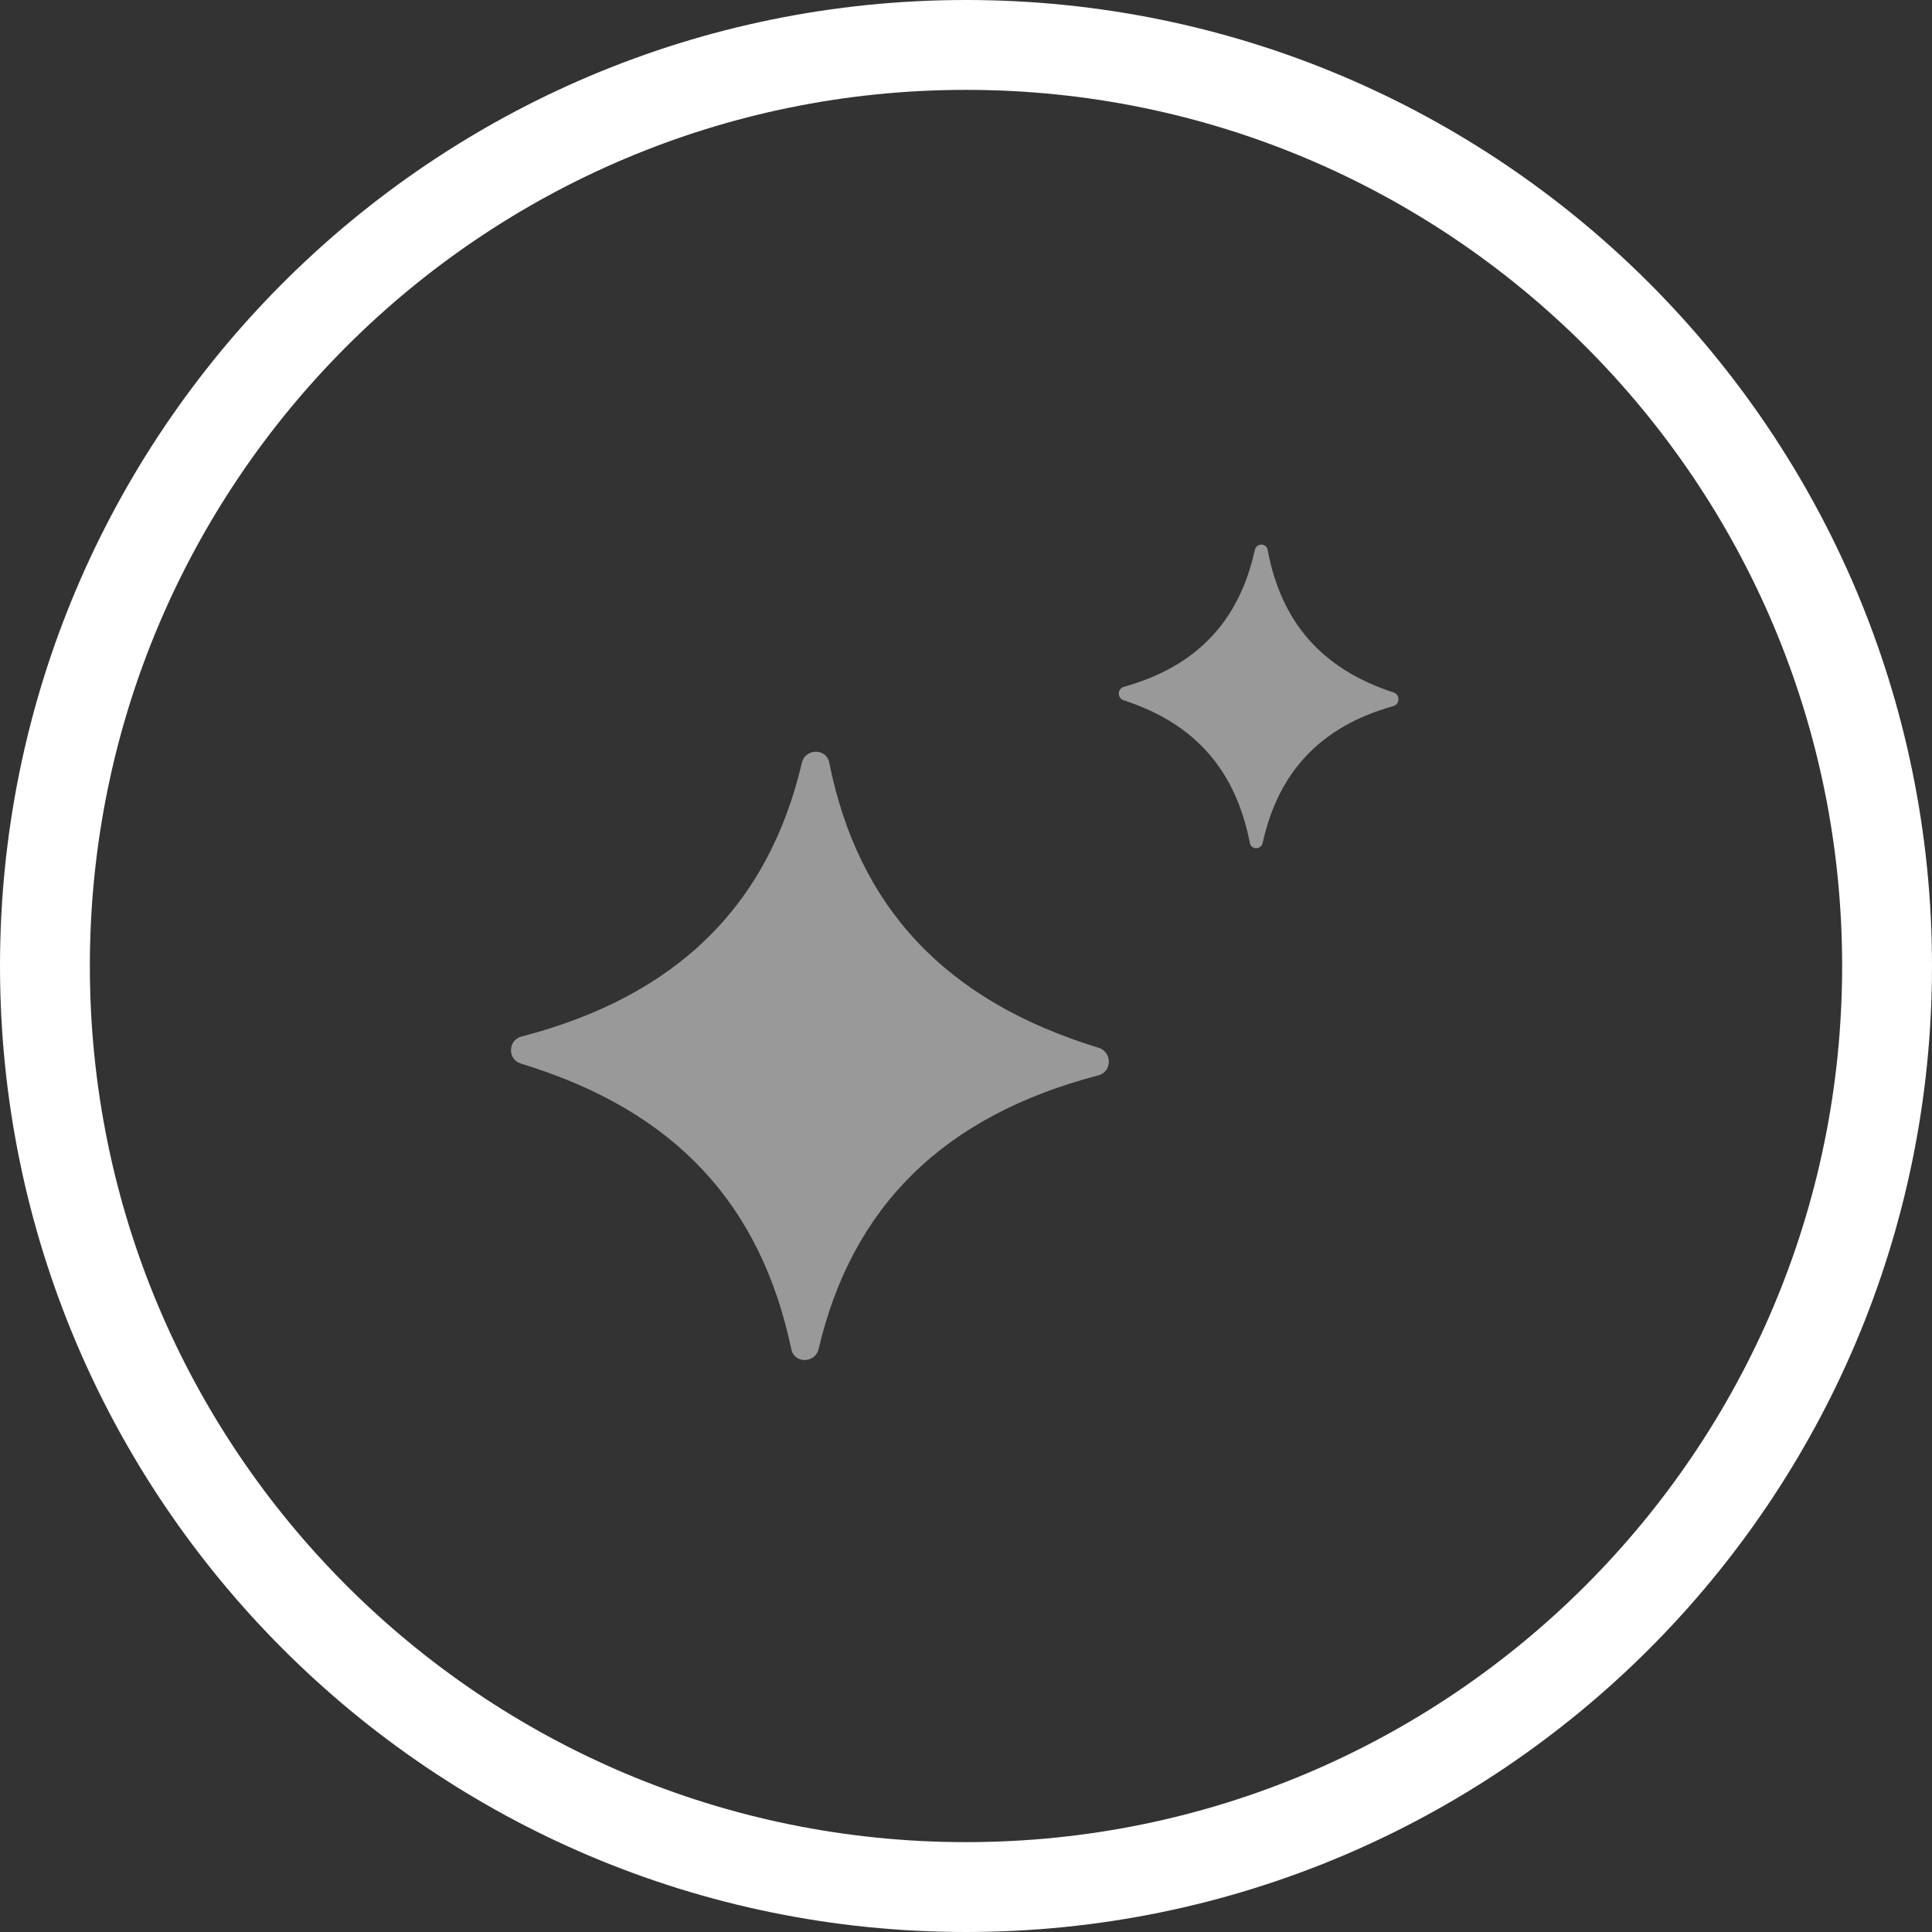
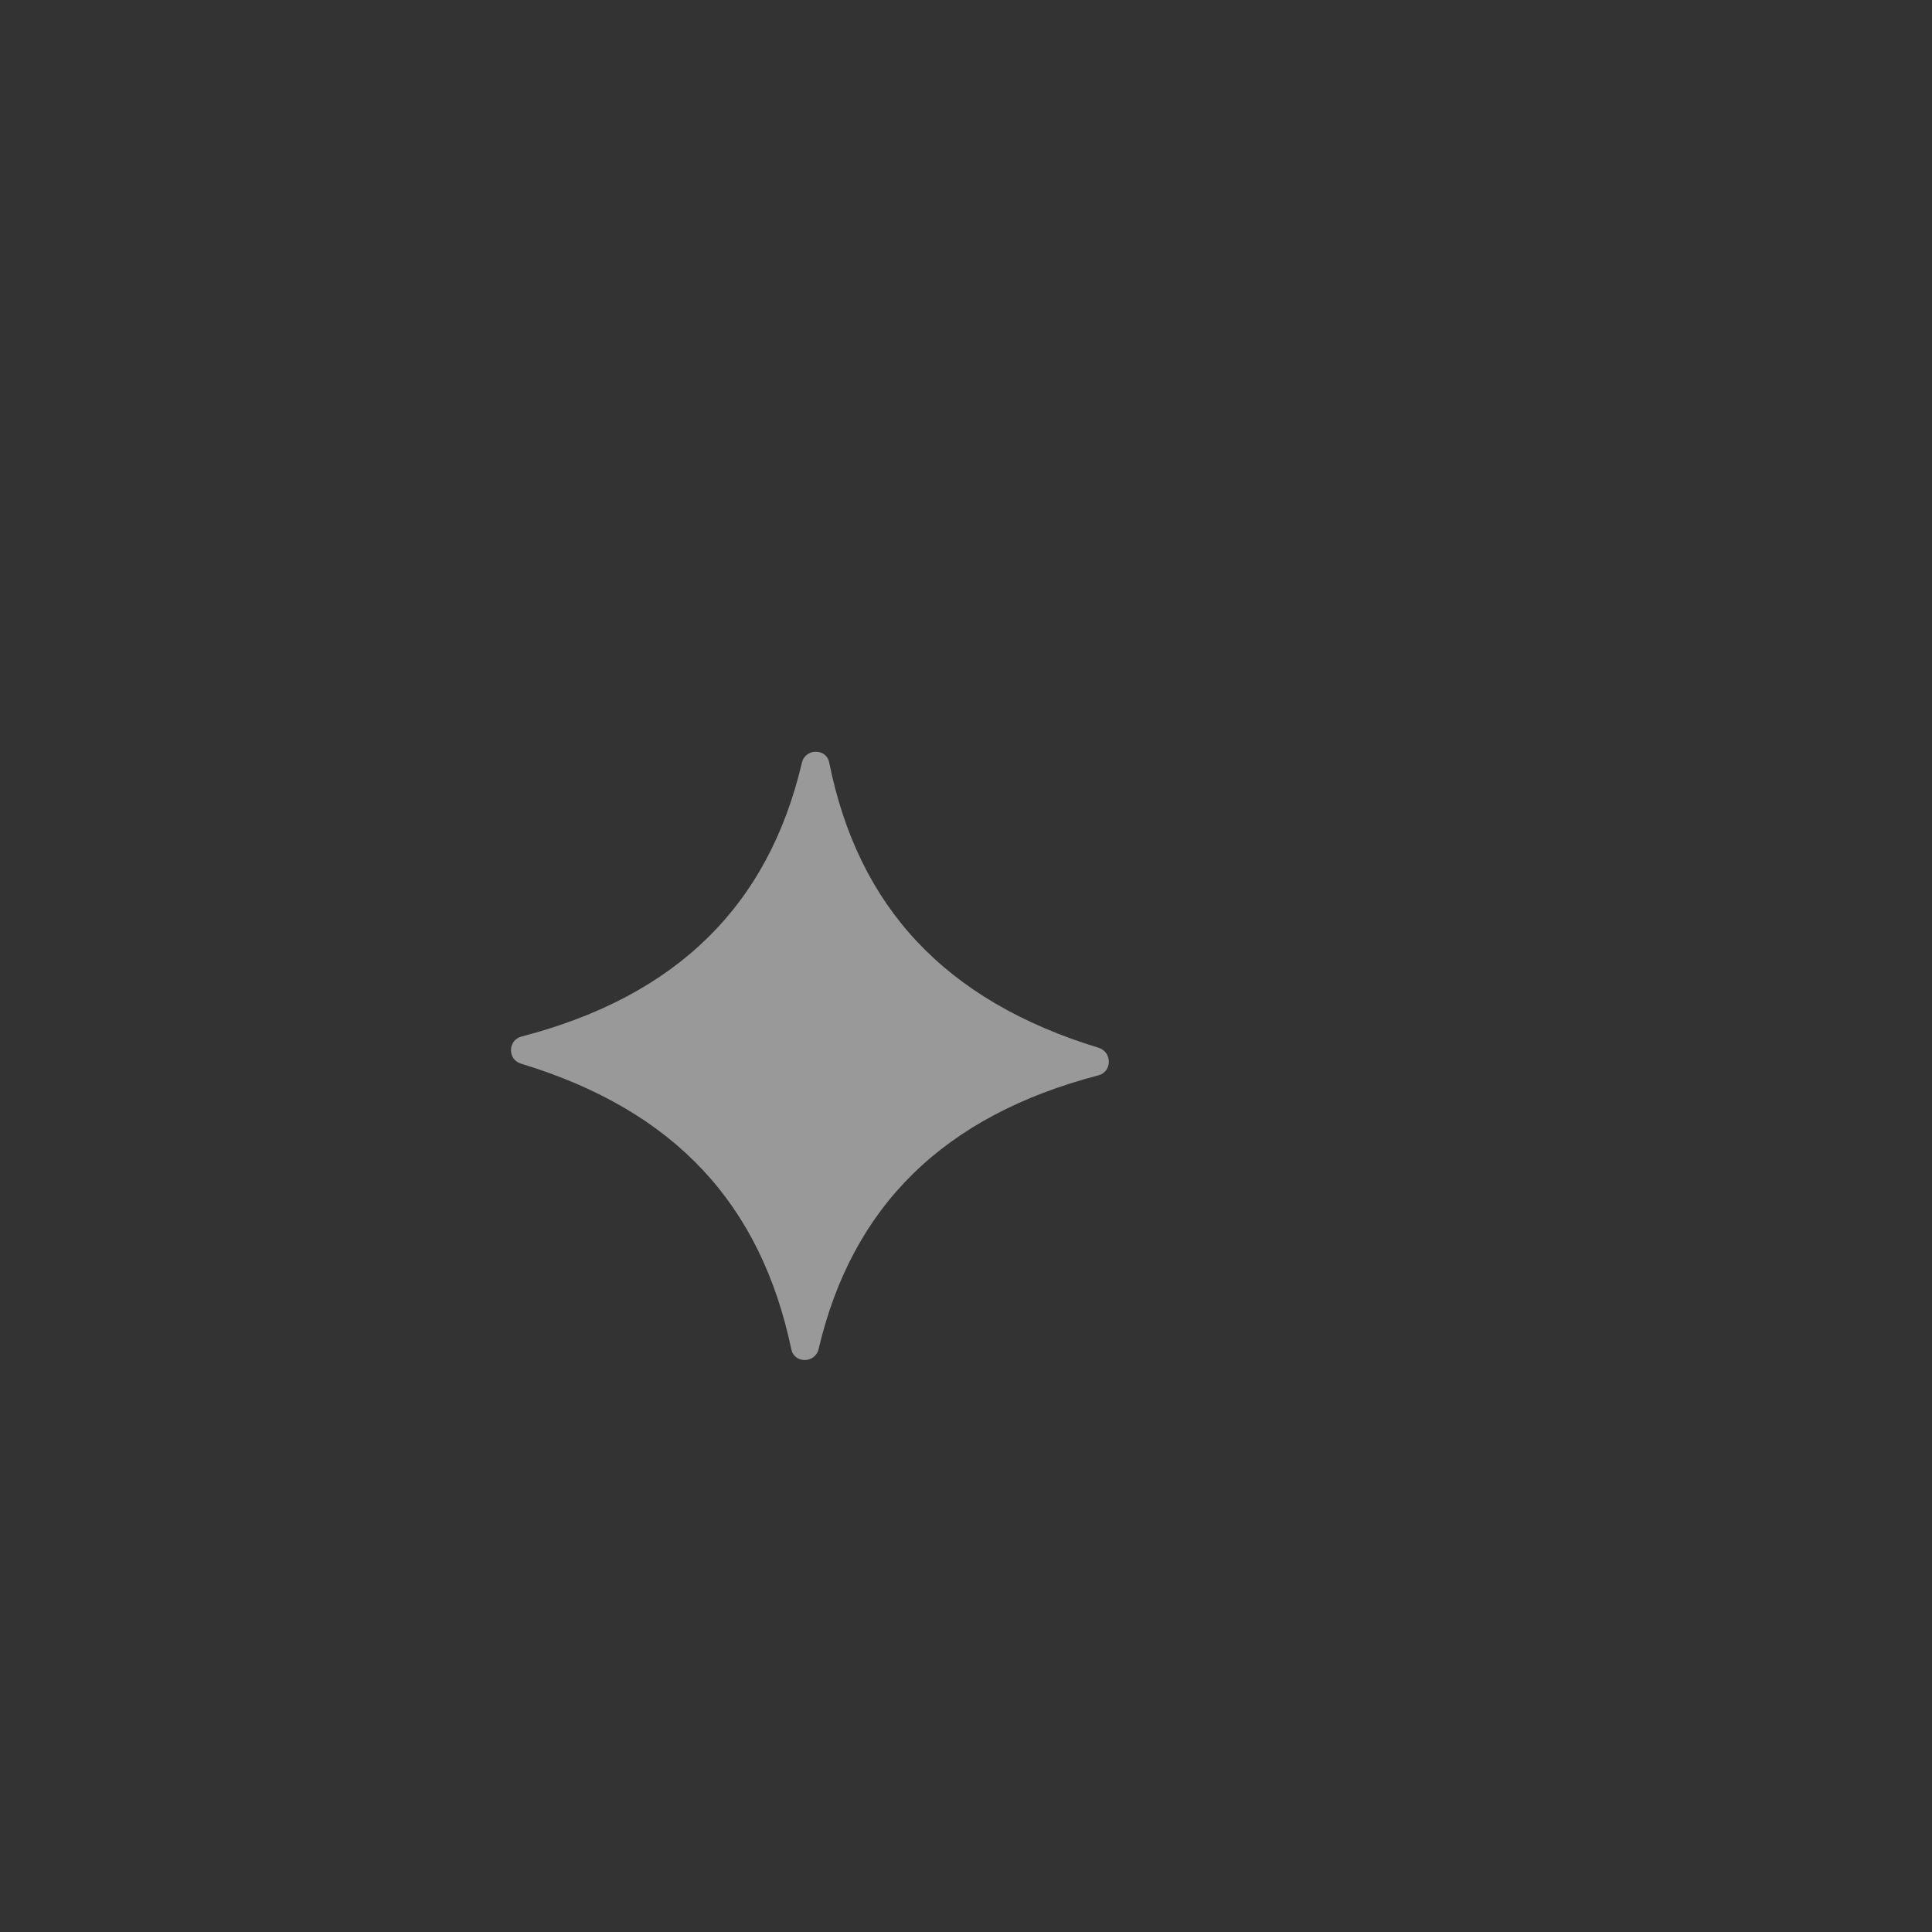
<svg xmlns="http://www.w3.org/2000/svg" width="86" height="86" viewBox="0 0 86 86" fill="none">
  <rect x="0" y="0" width="86" height="86" fill="#333333" stroke="none" />
-   <path d="M43 84C65.644 84 84 65.644 84 43C84 20.356 65.644 2 43 2C20.356 2 2 20.356 2 43C2 65.644 20.356 84 43 84Z" stroke="white" stroke-width="4" stroke-miterlimit="10" />
  <path d="M23.235 46.135C22.613 46.276 22.573 47.147 23.18 47.343L23.235 47.36C30.075 49.45 33.867 53.631 35.221 60.045C35.343 60.707 36.29 60.701 36.44 60.045C37.93 53.703 41.993 49.667 48.901 47.865C49.513 47.697 49.508 46.827 48.901 46.64C42.061 44.55 38.201 40.369 36.914 33.955C36.793 33.293 35.846 33.299 35.695 33.955C34.205 40.297 30.142 44.333 23.235 46.135Z" fill="white" fill-opacity="0.5" />
-   <path d="M50.043 30.568C49.738 30.641 49.717 31.068 50.014 31.17L50.043 31.18C53.235 32.225 55.005 34.315 55.637 37.523C55.69 37.836 56.139 37.833 56.205 37.523C56.901 34.351 58.797 32.333 62.02 31.432C62.321 31.344 62.328 30.922 62.031 30.823L62.02 30.82C58.828 29.775 57.027 27.685 56.427 24.477C56.373 24.164 55.924 24.167 55.858 24.477C55.163 27.649 53.266 29.667 50.043 30.568Z" fill="white" fill-opacity="0.5" />
</svg>